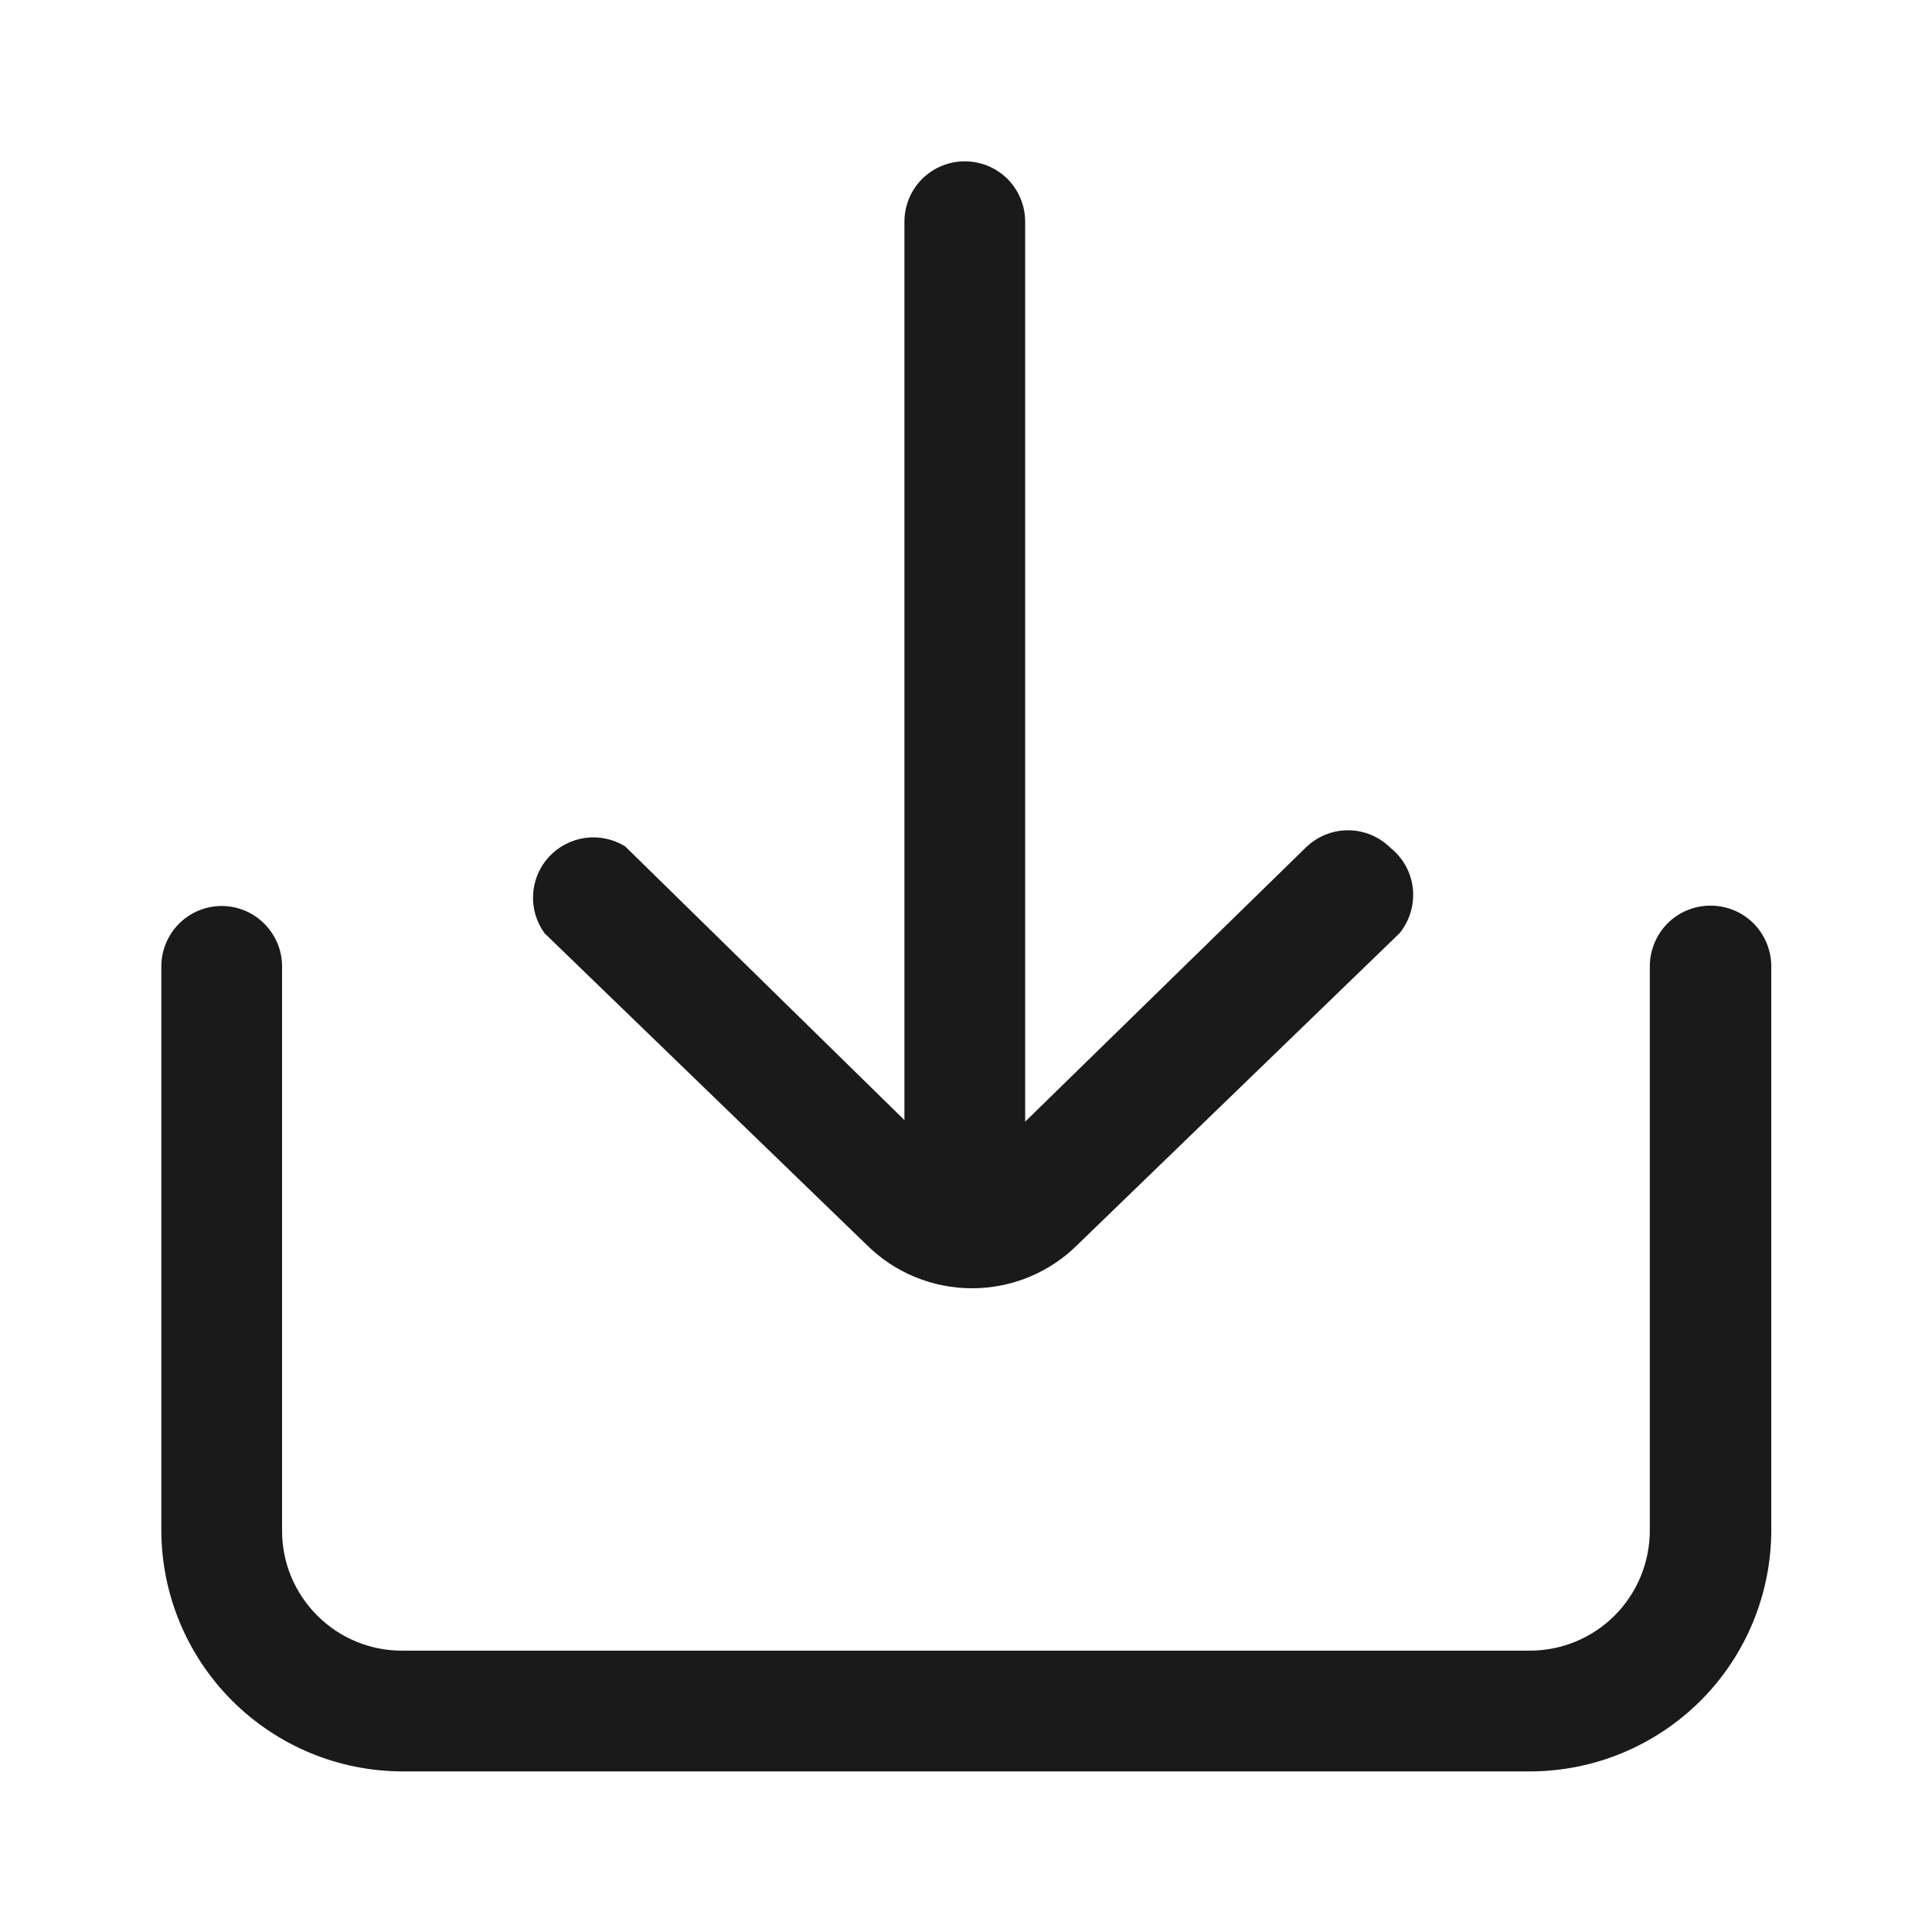
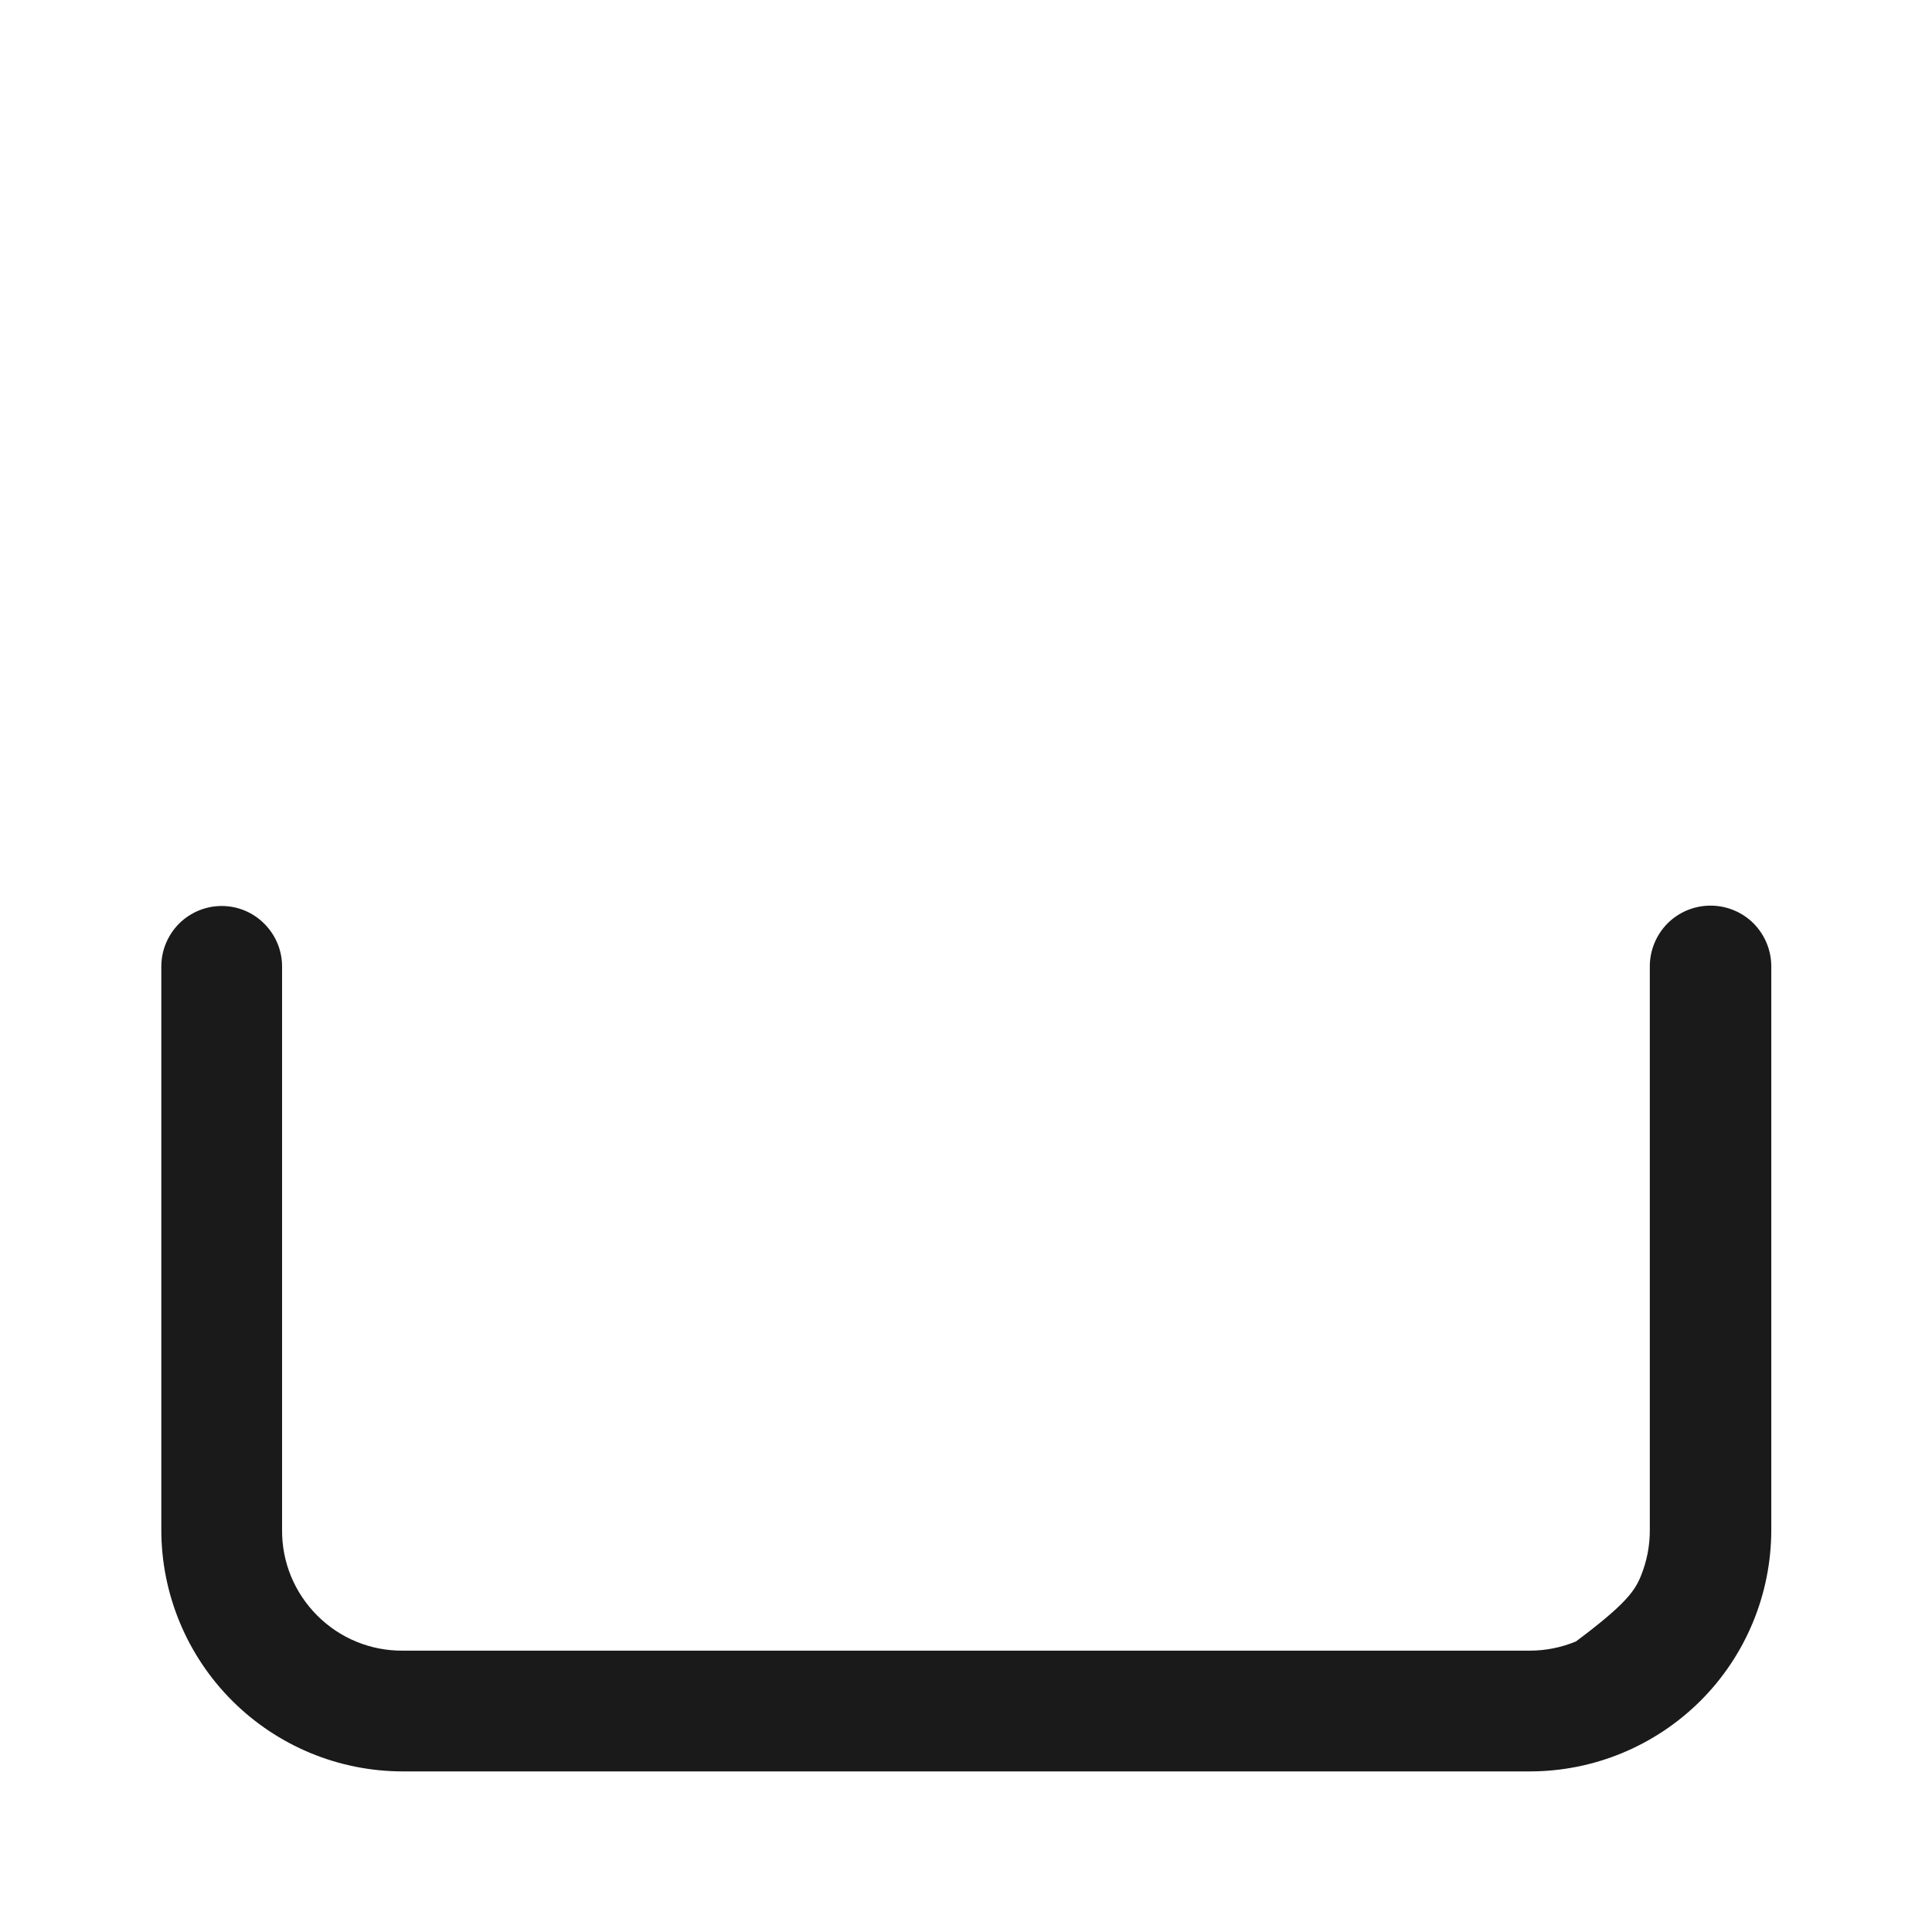
<svg xmlns="http://www.w3.org/2000/svg" width="16" height="16" viewBox="0 0 16 16" fill="none">
-   <path d="M11.517 7.023C11.423 6.929 11.296 6.876 11.163 6.876C11.031 6.876 10.904 6.929 10.81 7.023L8.49 9.289V1.836C8.49 1.703 8.437 1.576 8.344 1.482C8.25 1.389 8.123 1.336 7.99 1.336C7.857 1.336 7.73 1.389 7.636 1.482C7.543 1.576 7.49 1.703 7.49 1.836V9.276L5.177 7.009C5.078 6.948 4.961 6.924 4.847 6.939C4.732 6.955 4.626 7.01 4.547 7.095C4.468 7.18 4.422 7.29 4.415 7.405C4.408 7.521 4.442 7.636 4.51 7.729L7.177 10.309C7.409 10.54 7.723 10.669 8.05 10.669C8.377 10.669 8.691 10.54 8.923 10.309L11.59 7.729C11.632 7.678 11.663 7.619 11.682 7.556C11.701 7.493 11.707 7.426 11.701 7.361C11.694 7.295 11.674 7.231 11.643 7.173C11.611 7.115 11.568 7.064 11.517 7.023Z" fill="#1A1A1A" />
-   <path d="M12.669 14.67H3.336C2.805 14.67 2.297 14.459 1.922 14.084C1.547 13.709 1.336 13.2 1.336 12.67V8.003C1.336 7.871 1.389 7.744 1.482 7.65C1.576 7.556 1.703 7.503 1.836 7.503C1.969 7.503 2.096 7.556 2.189 7.65C2.283 7.744 2.336 7.871 2.336 8.003V12.67C2.335 12.802 2.36 12.932 2.41 13.054C2.46 13.175 2.534 13.286 2.627 13.379C2.72 13.472 2.83 13.546 2.952 13.596C3.074 13.646 3.204 13.671 3.336 13.67H12.669C12.8 13.67 12.93 13.644 13.051 13.594C13.172 13.543 13.282 13.47 13.374 13.377C13.466 13.284 13.539 13.174 13.589 13.052C13.638 12.931 13.664 12.801 13.663 12.67V8.003C13.663 7.87 13.716 7.742 13.81 7.647C13.904 7.553 14.032 7.5 14.166 7.5C14.299 7.5 14.428 7.553 14.522 7.647C14.616 7.742 14.669 7.87 14.669 8.003V12.67C14.669 13.2 14.459 13.709 14.084 14.084C13.708 14.459 13.2 14.67 12.669 14.67Z" fill="#1A1A1A" />
+   <path d="M12.669 14.67H3.336C2.805 14.67 2.297 14.459 1.922 14.084C1.547 13.709 1.336 13.2 1.336 12.67V8.003C1.336 7.871 1.389 7.744 1.482 7.65C1.576 7.556 1.703 7.503 1.836 7.503C1.969 7.503 2.096 7.556 2.189 7.65C2.283 7.744 2.336 7.871 2.336 8.003V12.67C2.335 12.802 2.36 12.932 2.41 13.054C2.46 13.175 2.534 13.286 2.627 13.379C2.72 13.472 2.83 13.546 2.952 13.596C3.074 13.646 3.204 13.671 3.336 13.67H12.669C12.8 13.67 12.93 13.644 13.051 13.594C13.466 13.284 13.539 13.174 13.589 13.052C13.638 12.931 13.664 12.801 13.663 12.67V8.003C13.663 7.87 13.716 7.742 13.81 7.647C13.904 7.553 14.032 7.5 14.166 7.5C14.299 7.5 14.428 7.553 14.522 7.647C14.616 7.742 14.669 7.87 14.669 8.003V12.67C14.669 13.2 14.459 13.709 14.084 14.084C13.708 14.459 13.2 14.67 12.669 14.67Z" fill="#1A1A1A" />
</svg>